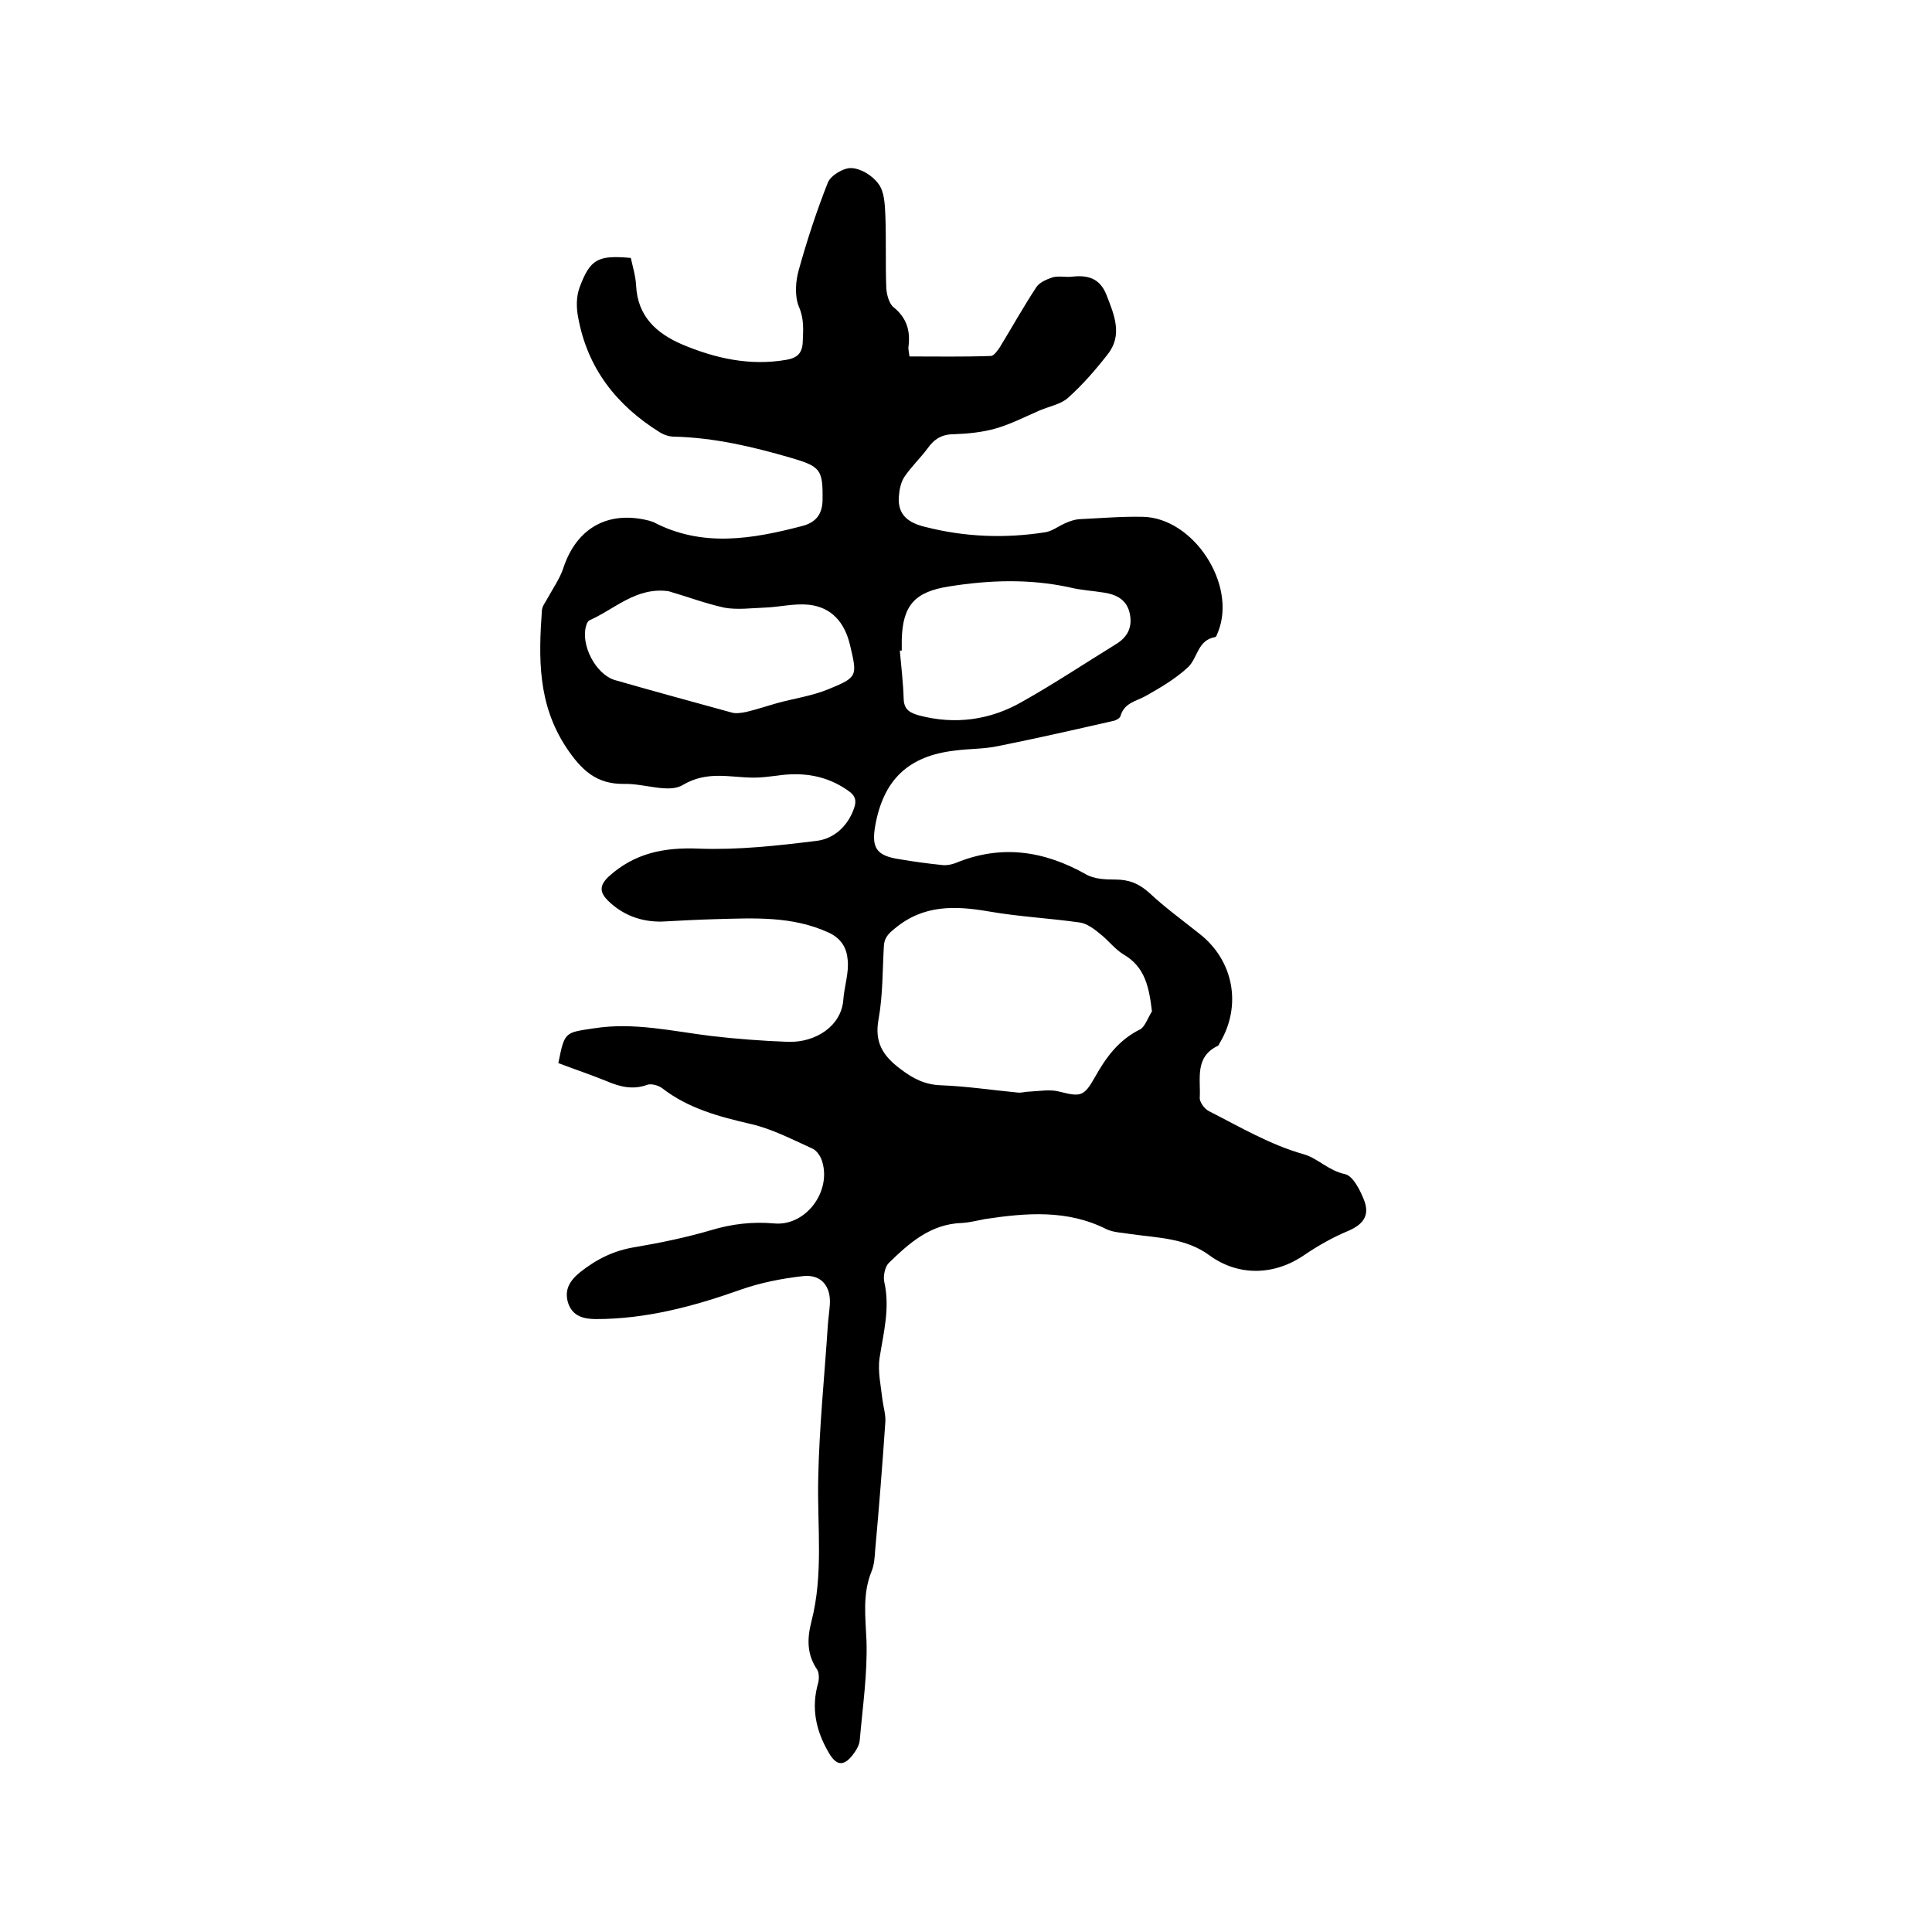
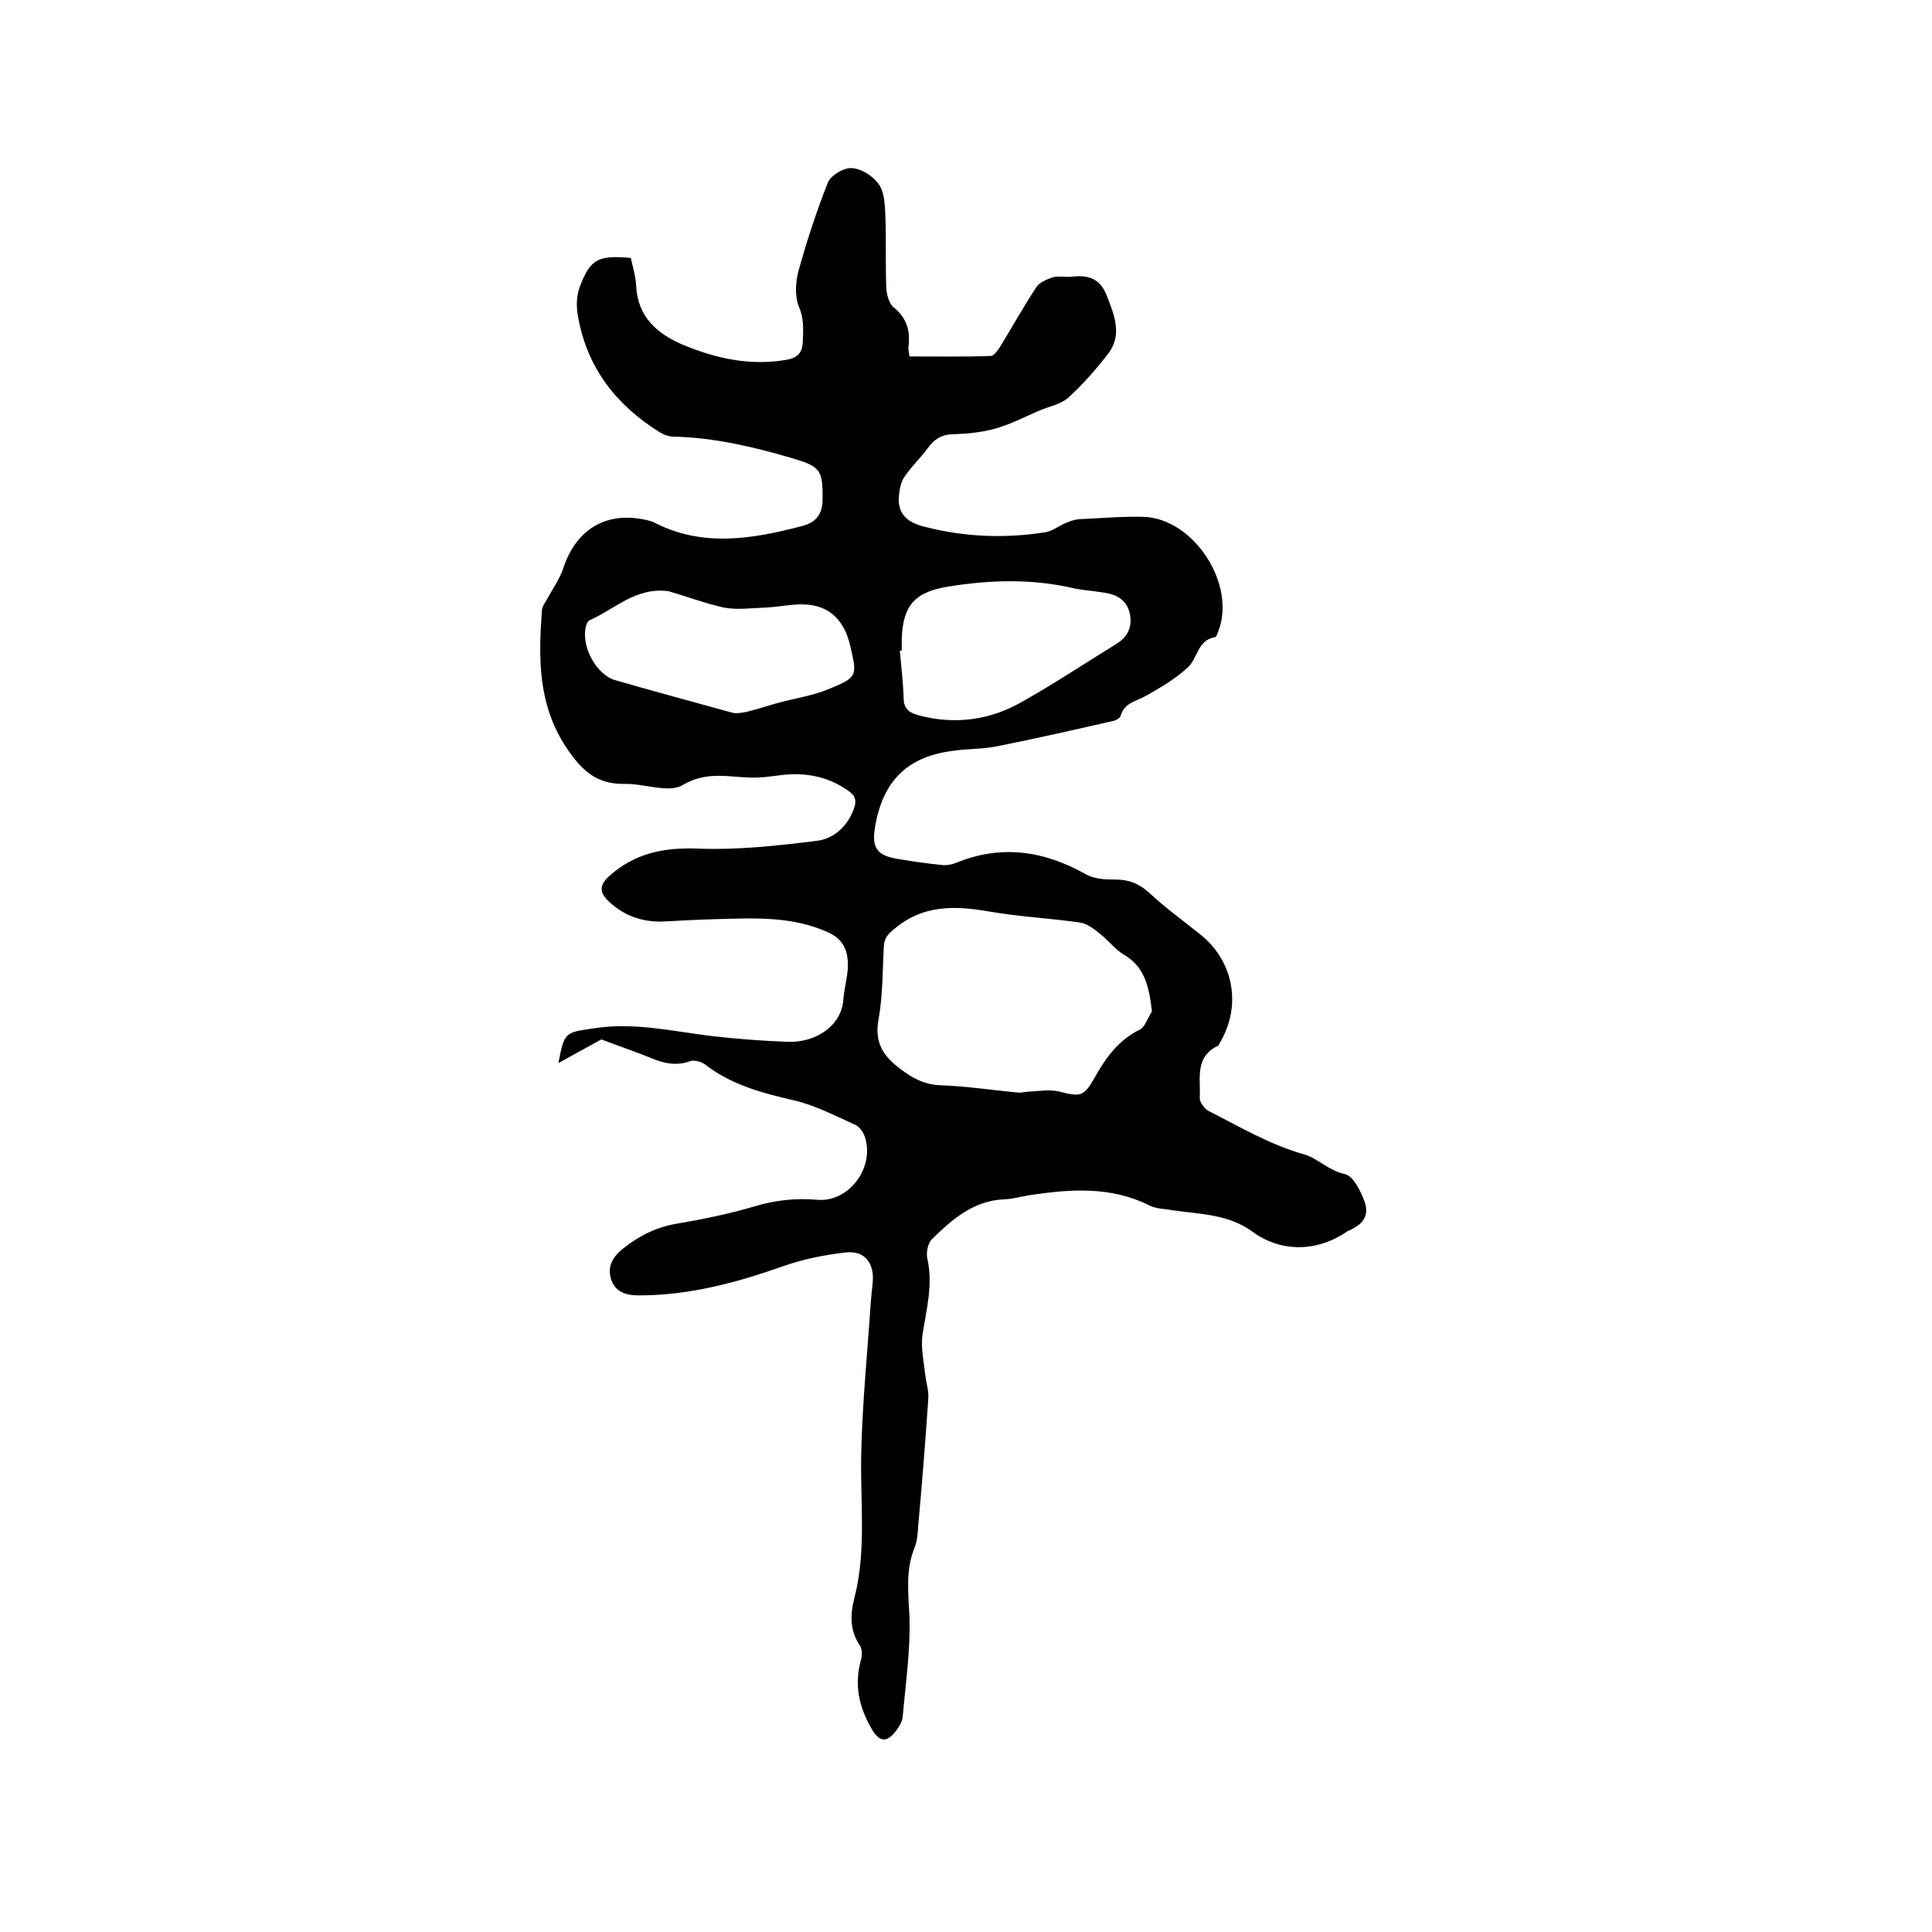
<svg xmlns="http://www.w3.org/2000/svg" enable-background="new 0 0 400 400" viewBox="0 0 400 400">
-   <path d="m115.6 220.1c1.3-6.5 1.3-6.3 7.4-7.2 8.2-1.3 16.2.6 24.3 1.6 5.2.6 10.5 1 15.8 1.2 5.8.2 11.1-3.3 11.5-8.7.2-2.8 1.2-5.6.9-8.3-.2-2.4-1.3-4.4-3.9-5.6-7.6-3.5-15.5-3-23.4-2.8-3.7.1-7.4.3-11.1.5-4.3.1-8.1-1.3-11.2-4.3-1.7-1.7-1.9-3.1.1-5 5.4-4.9 11.5-6.1 18.7-5.8 8.1.3 16.2-.6 24.3-1.6 3.6-.4 6.5-3 7.8-6.7.6-1.6.3-2.7-1.2-3.7-4.5-3.2-9.5-3.9-14.8-3.1-1.6.2-3.2.4-4.7.4-4.9 0-9.6-1.5-14.7 1.5-2.9 1.8-8-.3-12.1-.2-5.8.1-8.9-2.8-12.1-7.6-5.9-9-5.7-18.5-5-28.4.1-.9.8-1.7 1.2-2.5 1.1-2 2.5-4 3.2-6.1 2.7-8.3 9.2-12.1 17.8-9.9.3.1.6.2.9.3 10.1 5.3 20.5 3.5 30.8.8 2.7-.7 4.1-2.3 4.2-5.2.1-6.5-.4-7.1-6.5-8.9-7.9-2.3-15.9-4.2-24.3-4.4-1 0-2.1-.4-2.9-.9-9-5.6-15-13.3-16.9-23.8-.4-2-.4-4.3.3-6.2 2.2-5.9 3.8-6.7 10.6-6.1.4 1.8 1 3.8 1.1 5.7.3 6.4 4.2 9.9 9.5 12.2 6.9 2.9 14 4.5 21.6 3.2 2.3-.4 3.3-1.4 3.4-3.7.1-2.5.3-4.8-.8-7.3-.9-2.2-.7-5.3 0-7.7 1.7-6.1 3.7-12.2 6-18 .6-1.5 3.3-3.1 4.9-3 2 .1 4.4 1.6 5.6 3.3 1.2 1.6 1.3 4.2 1.4 6.4.2 5.1 0 10.2.2 15.2.1 1.4.6 3.2 1.5 3.9 2.7 2.2 3.5 4.8 3.1 8.1-.1.6.1 1.2.2 2.1 5.6 0 11.2.1 16.8-.1.7 0 1.4-1.1 1.9-1.8 2.5-4.1 4.9-8.4 7.6-12.5.7-1 2.2-1.6 3.4-2 1.2-.3 2.5 0 3.8-.1 3.3-.4 5.9.2 7.3 3.8 1.6 4.1 3.4 8.3.2 12.3-2.5 3.2-5.1 6.2-8.1 8.9-1.5 1.4-3.9 1.8-6 2.7-3 1.3-5.9 2.8-9 3.7-2.8.8-5.8 1.1-8.7 1.2-2.5 0-4.1 1-5.5 3-1.5 2-3.4 3.8-4.8 5.9-.7 1.1-1 2.6-1.1 4-.3 3.9 2.1 5.5 5.5 6.3 8.2 2.1 16.5 2.4 24.8 1.1 1.4-.2 2.8-1.3 4.2-1.9.9-.4 1.8-.7 2.7-.8 4.4-.2 8.9-.6 13.3-.5 10.5.2 19.5 14 15.6 23.8-.2.4-.3 1-.6 1.1-3.7.6-3.6 4.4-5.7 6.3-2.6 2.4-5.7 4.2-8.7 5.9-2 1.1-4.4 1.4-5.2 4.1-.1.5-1 1-1.7 1.1-7.9 1.8-15.8 3.6-23.8 5.2-2.9.6-5.9.5-8.8.9-9.6 1.1-14.8 6-16.5 15.6-.8 4.6.3 6.2 5.1 6.9 2.9.5 5.9.9 8.8 1.2.9.1 1.9-.1 2.7-.4 9.4-3.9 18.3-2.6 27 2.3 1.7 1 4 1.1 6.1 1.1 2.8 0 4.9.8 7.1 2.8 3.2 3 6.8 5.6 10.3 8.4 7.1 5.5 8.9 14.9 4.2 22.7-.1.2-.2.4-.3.5-4.9 2.3-3.6 6.8-3.8 10.7-.1.9.9 2.3 1.8 2.8 6.5 3.3 12.7 7 19.8 9 2.8.8 5.1 3.4 8.5 4.1 1.7.4 3.2 3.5 4 5.6 1.1 3.1-.4 4.9-3.5 6.2s-6.1 3-8.9 4.9c-6.2 4.3-13.7 4.5-19.7.1-4.9-3.6-10.7-3.6-16.3-4.4-1.7-.3-3.5-.3-5-1-8.1-4.1-16.6-3.4-25.2-2.1-1.6.3-3.1.7-4.7.8-6.5.2-10.9 4.1-15.2 8.3-.8.8-1.2 2.8-.9 4 1.2 5.4-.2 10.5-1 15.7-.4 2.8.3 5.8.6 8.6.2 1.5.7 3.1.6 4.6-.6 8.8-1.3 17.7-2.1 26.5-.1 1.5-.2 3-.7 4.3-2 4.8-1.3 9.6-1.1 14.6.2 6.8-.8 13.6-1.4 20.5-.1 1.1-.8 2.2-1.5 3.1-1.9 2.4-3.4 2.1-4.9-.5-2.7-4.6-3.7-9.3-2.2-14.5.2-.8.2-2-.2-2.7-2.2-3.2-2.1-6.5-1.2-10 2.5-9.7 1.2-19.6 1.4-29.4.2-10.7 1.3-21.3 2-32 .1-1.4.3-2.7.4-4.1.3-3.8-1.7-6.4-5.5-6-4.5.5-9 1.4-13.2 2.9-9.6 3.4-19.4 6-29.7 6-2.6 0-4.9-.6-5.8-3.4-.8-2.7.4-4.6 2.5-6.3 3.4-2.7 7-4.5 11.4-5.2 5.3-.9 10.6-2 15.7-3.5 4.3-1.3 8.6-1.8 13.1-1.4 6.5.6 11.9-6.6 9.9-12.9-.3-1-1.1-2.2-2-2.6-4.2-1.9-8.4-4.1-12.8-5.1-6.5-1.5-12.9-3.2-18.3-7.4-.8-.6-2.3-1-3.1-.7-3 1.1-5.7.4-8.5-.8-3.2-1.3-6.5-2.4-9.9-3.7zm122.9-10.7c-.6-5-1.4-9.2-5.9-11.8-1.8-1.1-3.2-3-4.9-4.3-1.2-1-2.7-2.1-4.1-2.3-6.3-.9-12.6-1.2-18.9-2.3-7-1.2-13.5-1.4-19.4 3.5-1.4 1.1-2.2 2-2.3 3.6-.3 5.1-.2 10.2-1.1 15.2-.9 4.8.9 7.6 4.5 10.3 2.6 2 5.1 3.3 8.5 3.4 5.3.2 10.5 1 15.8 1.5.8.1 1.6-.2 2.5-.2 2-.1 4.2-.5 6.1 0 4.4 1.1 5.1 1.1 7.4-3s4.9-7.7 9.4-9.9c1-.6 1.6-2.5 2.4-3.7zm-51.8-74.7c-.1 0-.2 0-.4 0 .3 3.4.7 6.7.8 10.1.1 2.2 1.4 2.8 3.1 3.3 7.5 2 14.8 1 21.4-2.8 6.6-3.7 12.9-7.9 19.4-11.9 2.5-1.5 3.5-3.6 2.9-6.4s-2.7-3.9-5.3-4.3c-2.4-.4-4.8-.5-7.2-1.1-8.3-1.8-16.6-1.5-24.8-.2-7.2 1.1-9.7 3.9-9.9 11zm-48.3-12.3c-6.7-.9-11.1 3.7-16.3 6-.3.1-.6.6-.7 1-1.3 4 1.9 10.2 5.9 11.4 8 2.3 16.1 4.5 24.1 6.7.9.3 2.1.1 3.1-.1 2.1-.5 4.2-1.2 6.3-1.8 3.6-1 7.3-1.5 10.7-2.9 6.1-2.5 6-2.7 4.5-9.1-1.1-4.7-3.8-7.9-8.6-8.4-3-.3-6.1.5-9.1.6-2.8.1-5.7.5-8.4 0-4-.9-7.7-2.3-11.5-3.4z" />
+   <path d="m115.6 220.1c1.3-6.5 1.3-6.3 7.4-7.2 8.2-1.3 16.2.6 24.3 1.6 5.2.6 10.5 1 15.8 1.2 5.8.2 11.1-3.3 11.5-8.7.2-2.8 1.2-5.6.9-8.3-.2-2.4-1.3-4.4-3.9-5.6-7.6-3.5-15.5-3-23.4-2.8-3.7.1-7.4.3-11.1.5-4.3.1-8.1-1.3-11.2-4.3-1.7-1.7-1.9-3.1.1-5 5.4-4.9 11.5-6.1 18.7-5.8 8.1.3 16.2-.6 24.3-1.6 3.6-.4 6.5-3 7.8-6.7.6-1.6.3-2.7-1.2-3.7-4.5-3.2-9.5-3.9-14.8-3.1-1.6.2-3.2.4-4.7.4-4.9 0-9.6-1.5-14.7 1.5-2.9 1.8-8-.3-12.1-.2-5.8.1-8.9-2.8-12.1-7.6-5.9-9-5.7-18.5-5-28.4.1-.9.8-1.7 1.2-2.5 1.1-2 2.5-4 3.2-6.1 2.7-8.3 9.2-12.1 17.8-9.9.3.1.6.2.9.3 10.1 5.3 20.5 3.5 30.8.8 2.7-.7 4.1-2.3 4.2-5.2.1-6.5-.4-7.1-6.5-8.9-7.9-2.3-15.9-4.2-24.3-4.4-1 0-2.1-.4-2.9-.9-9-5.6-15-13.3-16.9-23.8-.4-2-.4-4.3.3-6.2 2.2-5.9 3.8-6.7 10.6-6.1.4 1.8 1 3.8 1.1 5.7.3 6.4 4.2 9.9 9.5 12.2 6.9 2.9 14 4.5 21.6 3.2 2.3-.4 3.3-1.4 3.4-3.7.1-2.5.3-4.8-.8-7.3-.9-2.2-.7-5.3 0-7.7 1.7-6.1 3.7-12.2 6-18 .6-1.5 3.3-3.1 4.9-3 2 .1 4.4 1.6 5.6 3.3 1.2 1.6 1.3 4.2 1.4 6.4.2 5.1 0 10.2.2 15.2.1 1.4.6 3.2 1.5 3.9 2.7 2.2 3.5 4.8 3.1 8.1-.1.6.1 1.2.2 2.1 5.6 0 11.2.1 16.8-.1.7 0 1.4-1.1 1.9-1.8 2.5-4.1 4.9-8.4 7.6-12.5.7-1 2.2-1.6 3.4-2 1.2-.3 2.5 0 3.8-.1 3.3-.4 5.9.2 7.3 3.8 1.6 4.1 3.4 8.3.2 12.3-2.5 3.2-5.1 6.2-8.1 8.9-1.5 1.4-3.9 1.8-6 2.7-3 1.3-5.9 2.8-9 3.7-2.8.8-5.8 1.1-8.7 1.2-2.5 0-4.1 1-5.5 3-1.5 2-3.4 3.8-4.8 5.9-.7 1.1-1 2.6-1.1 4-.3 3.9 2.1 5.5 5.5 6.3 8.2 2.1 16.5 2.4 24.8 1.1 1.4-.2 2.8-1.3 4.2-1.9.9-.4 1.8-.7 2.7-.8 4.4-.2 8.9-.6 13.3-.5 10.5.2 19.5 14 15.6 23.8-.2.4-.3 1-.6 1.1-3.7.6-3.6 4.4-5.7 6.3-2.6 2.4-5.7 4.2-8.7 5.9-2 1.1-4.4 1.4-5.2 4.1-.1.5-1 1-1.7 1.1-7.9 1.8-15.8 3.6-23.8 5.2-2.9.6-5.9.5-8.8.9-9.6 1.1-14.8 6-16.5 15.6-.8 4.6.3 6.2 5.1 6.9 2.9.5 5.9.9 8.8 1.2.9.1 1.9-.1 2.7-.4 9.4-3.9 18.3-2.6 27 2.3 1.7 1 4 1.1 6.1 1.1 2.8 0 4.9.8 7.1 2.8 3.2 3 6.8 5.6 10.3 8.4 7.1 5.5 8.9 14.9 4.2 22.7-.1.2-.2.4-.3.5-4.9 2.3-3.6 6.8-3.8 10.7-.1.9.9 2.3 1.8 2.8 6.5 3.3 12.7 7 19.8 9 2.8.8 5.1 3.4 8.5 4.1 1.7.4 3.2 3.5 4 5.6 1.1 3.1-.4 4.9-3.5 6.2c-6.2 4.3-13.7 4.5-19.7.1-4.9-3.6-10.7-3.6-16.3-4.4-1.7-.3-3.5-.3-5-1-8.1-4.1-16.6-3.4-25.2-2.1-1.6.3-3.1.7-4.7.8-6.5.2-10.9 4.1-15.2 8.3-.8.8-1.2 2.8-.9 4 1.2 5.4-.2 10.5-1 15.7-.4 2.8.3 5.8.6 8.6.2 1.5.7 3.1.6 4.6-.6 8.8-1.3 17.7-2.1 26.5-.1 1.5-.2 3-.7 4.3-2 4.8-1.3 9.6-1.1 14.6.2 6.8-.8 13.6-1.4 20.5-.1 1.1-.8 2.2-1.5 3.1-1.9 2.4-3.4 2.1-4.9-.5-2.7-4.6-3.7-9.3-2.2-14.5.2-.8.2-2-.2-2.7-2.2-3.2-2.1-6.5-1.2-10 2.5-9.7 1.2-19.6 1.4-29.4.2-10.7 1.3-21.3 2-32 .1-1.4.3-2.7.4-4.1.3-3.8-1.7-6.4-5.5-6-4.5.5-9 1.4-13.2 2.9-9.6 3.4-19.4 6-29.7 6-2.6 0-4.9-.6-5.8-3.4-.8-2.7.4-4.6 2.5-6.3 3.4-2.7 7-4.5 11.4-5.2 5.3-.9 10.6-2 15.7-3.5 4.3-1.3 8.6-1.8 13.1-1.4 6.5.6 11.9-6.6 9.9-12.9-.3-1-1.1-2.2-2-2.6-4.2-1.9-8.4-4.1-12.8-5.1-6.5-1.5-12.9-3.2-18.3-7.4-.8-.6-2.3-1-3.1-.7-3 1.1-5.7.4-8.5-.8-3.2-1.3-6.5-2.4-9.9-3.7zm122.9-10.7c-.6-5-1.4-9.2-5.9-11.8-1.8-1.1-3.2-3-4.9-4.3-1.2-1-2.7-2.1-4.1-2.3-6.3-.9-12.6-1.2-18.9-2.3-7-1.2-13.5-1.4-19.4 3.5-1.4 1.1-2.2 2-2.3 3.6-.3 5.1-.2 10.2-1.1 15.2-.9 4.8.9 7.6 4.5 10.3 2.6 2 5.1 3.3 8.5 3.4 5.3.2 10.5 1 15.8 1.5.8.1 1.6-.2 2.5-.2 2-.1 4.2-.5 6.1 0 4.4 1.1 5.1 1.1 7.4-3s4.9-7.7 9.4-9.9c1-.6 1.6-2.5 2.4-3.7zm-51.8-74.7c-.1 0-.2 0-.4 0 .3 3.4.7 6.7.8 10.1.1 2.2 1.4 2.8 3.1 3.3 7.5 2 14.8 1 21.4-2.8 6.6-3.7 12.9-7.9 19.4-11.9 2.5-1.5 3.5-3.6 2.9-6.4s-2.7-3.9-5.3-4.3c-2.4-.4-4.8-.5-7.2-1.1-8.3-1.8-16.6-1.5-24.8-.2-7.2 1.1-9.7 3.9-9.9 11zm-48.3-12.3c-6.7-.9-11.1 3.7-16.3 6-.3.1-.6.6-.7 1-1.3 4 1.9 10.2 5.9 11.4 8 2.3 16.1 4.5 24.1 6.7.9.3 2.1.1 3.1-.1 2.1-.5 4.2-1.2 6.3-1.8 3.6-1 7.3-1.5 10.7-2.9 6.1-2.5 6-2.7 4.5-9.1-1.1-4.7-3.8-7.9-8.6-8.4-3-.3-6.1.5-9.1.6-2.8.1-5.7.5-8.4 0-4-.9-7.7-2.3-11.5-3.4z" />
</svg>